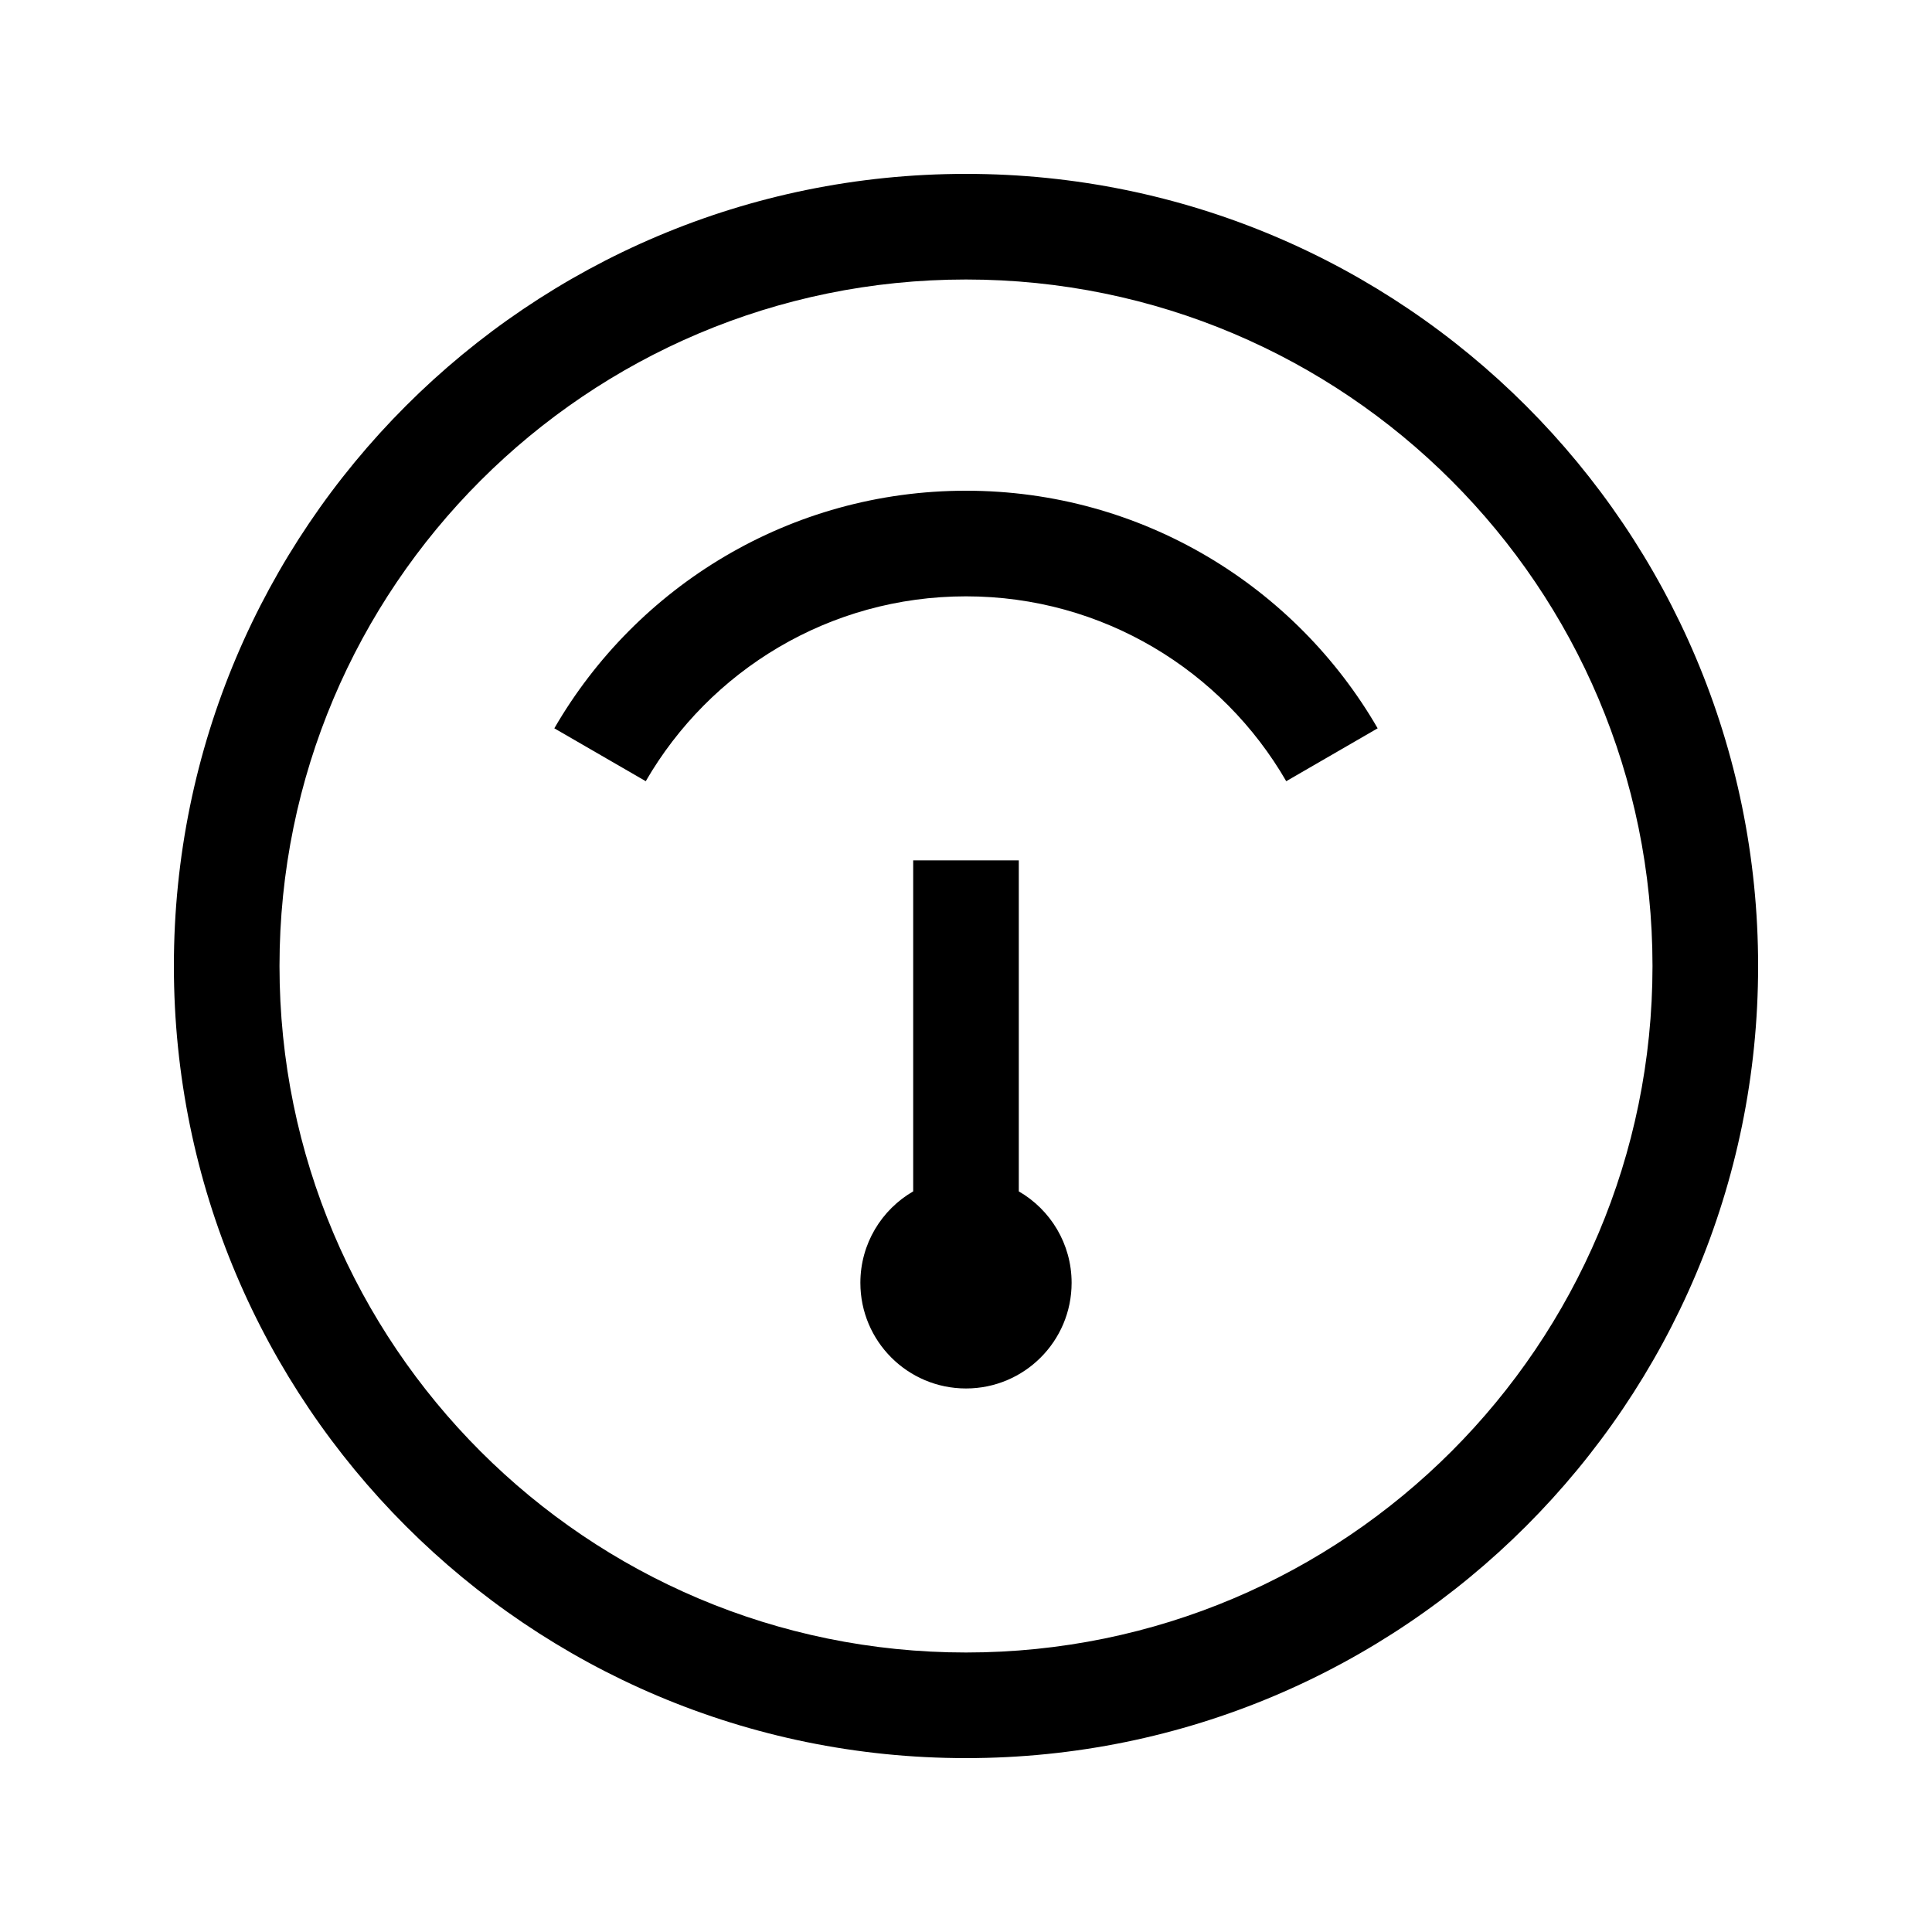
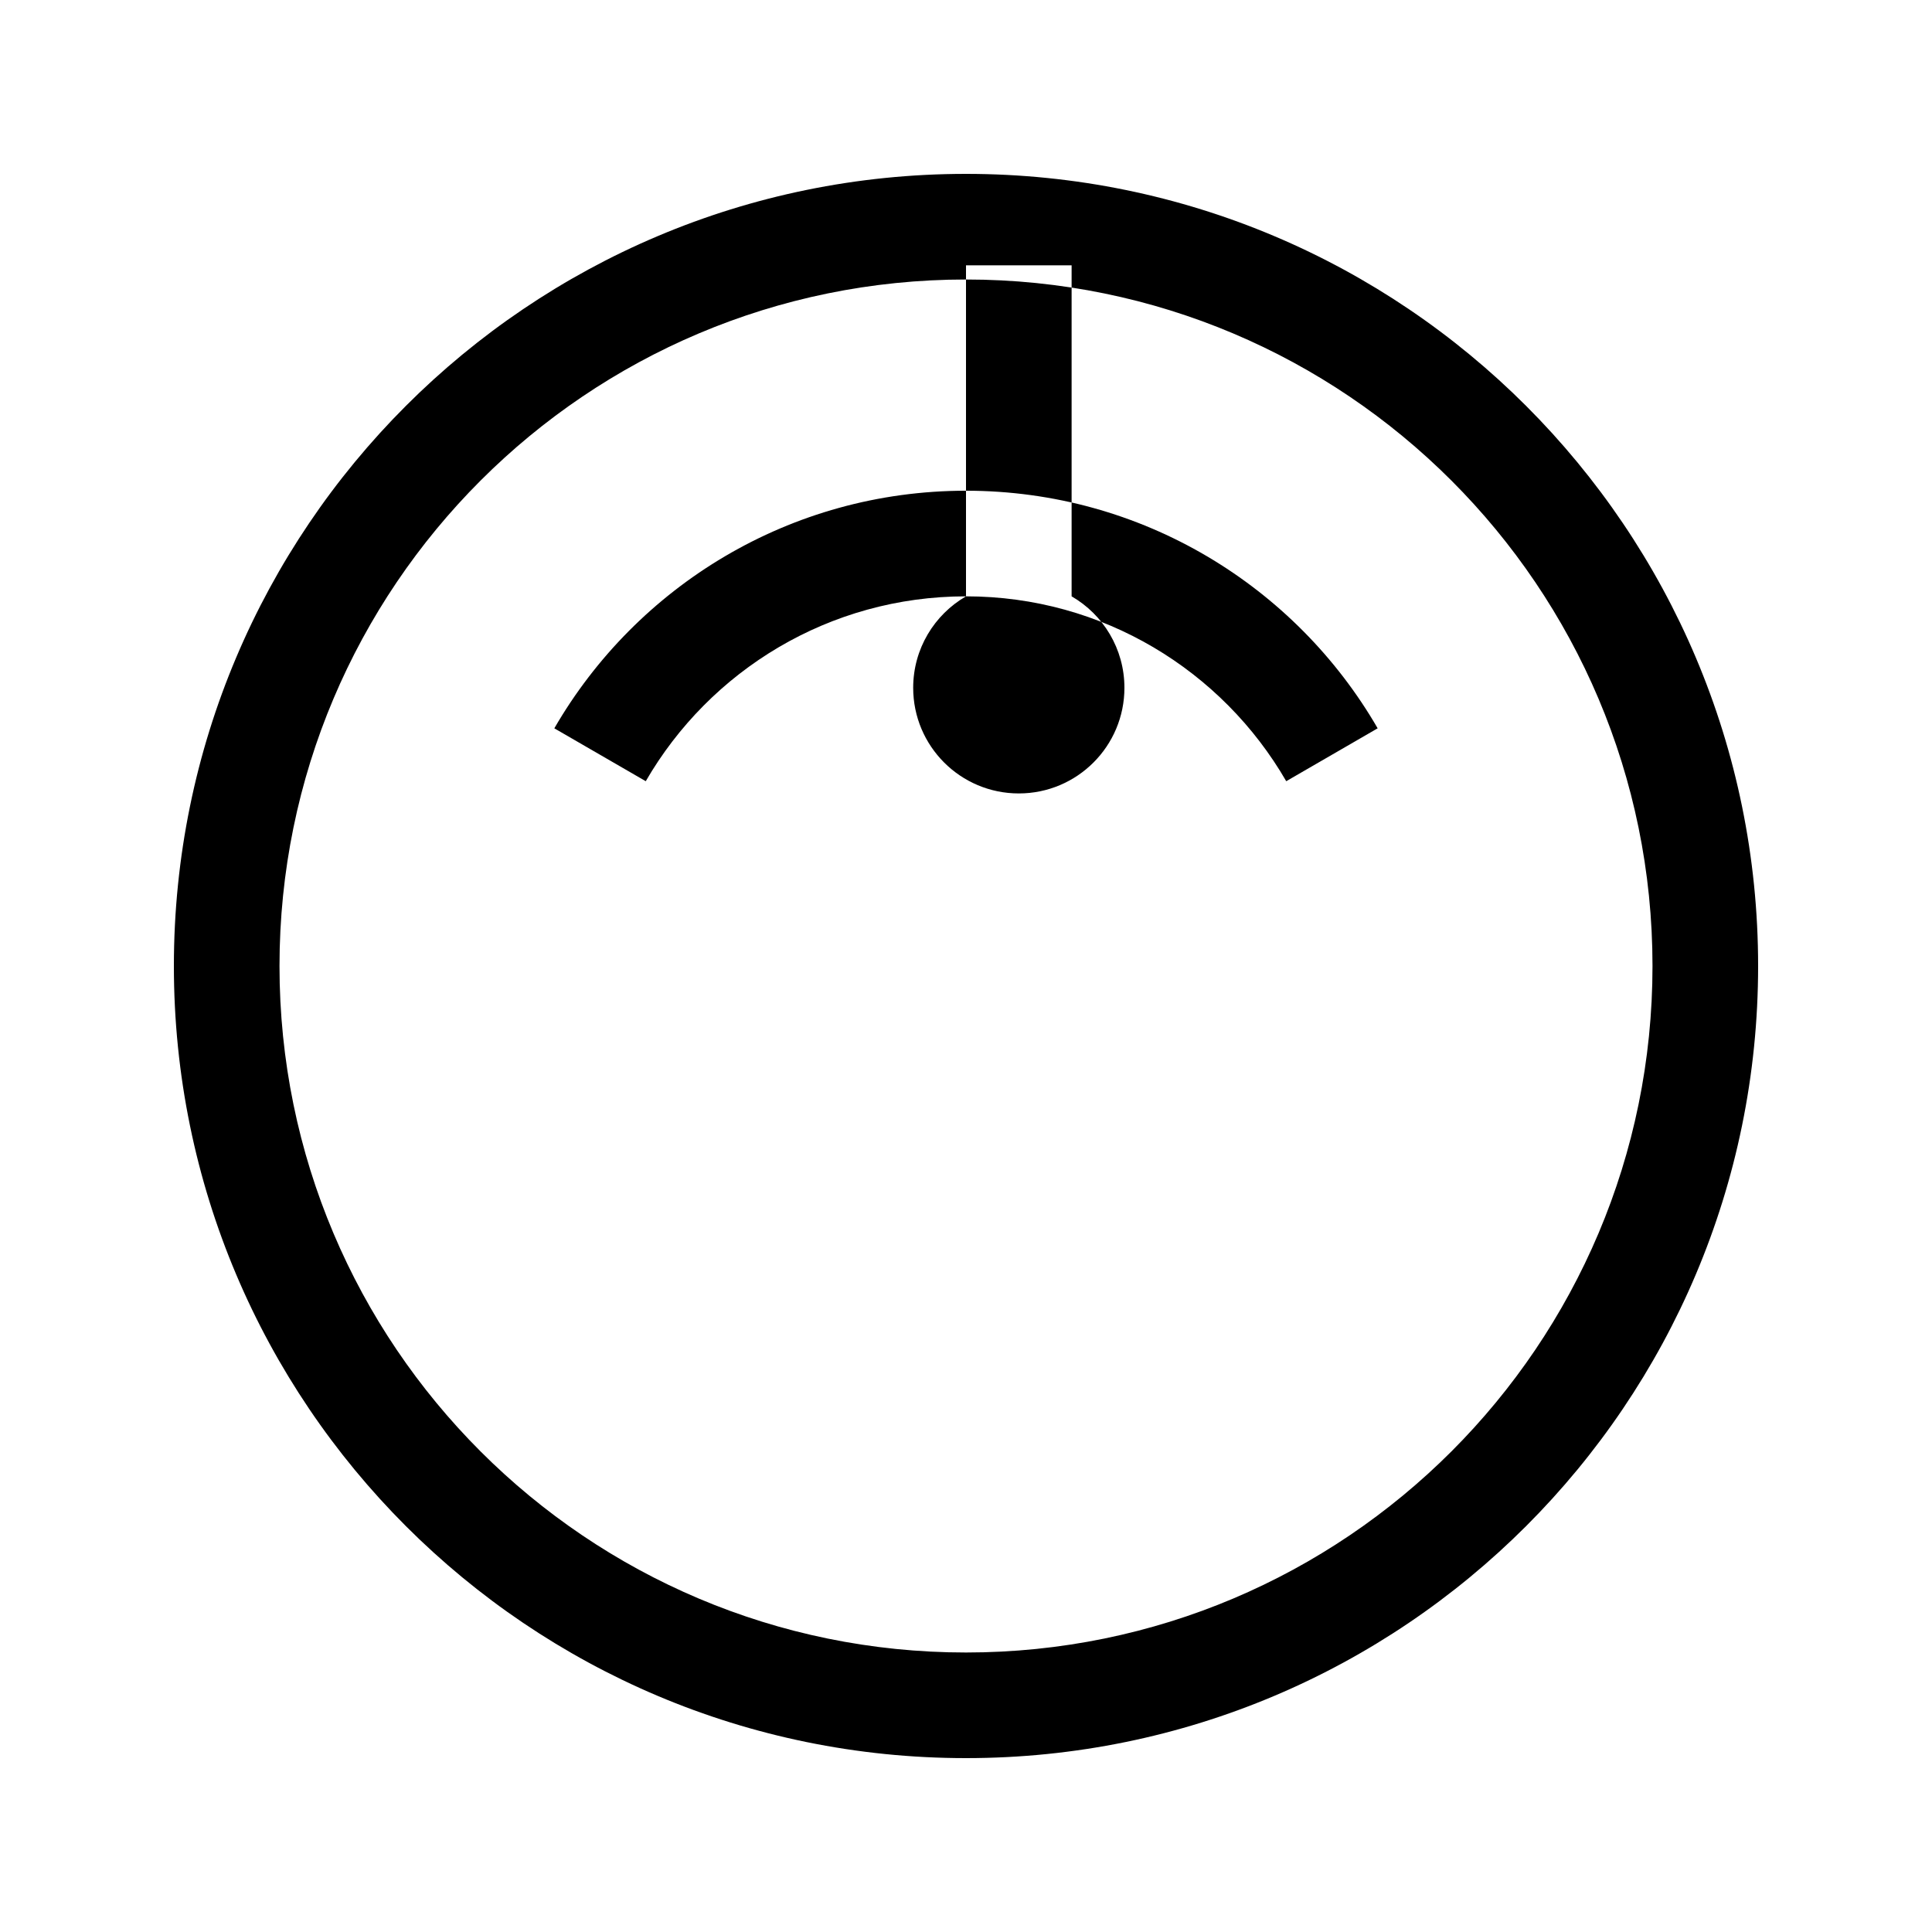
<svg xmlns="http://www.w3.org/2000/svg" fill="#000000" width="800px" height="800px" version="1.1" viewBox="144 144 512 512">
-   <path d="m400 218.07c-100.48 0-181.93 81.453-181.93 181.93 0 100.48 81.453 181.93 181.93 181.93 100.48 0 181.93-81.453 181.93-181.93 0-100.48-81.453-181.93-181.93-181.93zm-209.92 181.93c0-115.94 93.984-209.92 209.92-209.92 115.93 0 209.92 93.984 209.92 209.92 0 115.93-93.984 209.92-209.92 209.92-115.94 0-209.92-93.984-209.92-209.92zm209.92-97.965c-36.242 0-67.906 19.676-84.867 48.992l-24.23-14.016c21.758-37.609 62.457-62.965 109.1-62.965 46.637 0 87.336 25.355 109.09 62.965l-24.227 14.016c-16.957-29.316-48.621-48.992-84.863-48.992zm-13.996 157.69v-87.715h27.988v87.715c8.367 4.84 13.996 13.883 13.996 24.242 0 15.461-12.531 27.992-27.988 27.992-15.461 0-27.992-12.531-27.992-27.992 0-10.359 5.629-19.402 13.996-24.242z" fill-rule="evenodd" />
+   <path d="m400 218.07c-100.48 0-181.93 81.453-181.93 181.93 0 100.48 81.453 181.93 181.93 181.93 100.48 0 181.93-81.453 181.93-181.93 0-100.48-81.453-181.93-181.93-181.93zm-209.92 181.93c0-115.94 93.984-209.92 209.92-209.92 115.93 0 209.92 93.984 209.92 209.92 0 115.93-93.984 209.92-209.92 209.92-115.94 0-209.92-93.984-209.92-209.92zm209.92-97.965c-36.242 0-67.906 19.676-84.867 48.992l-24.23-14.016c21.758-37.609 62.457-62.965 109.1-62.965 46.637 0 87.336 25.355 109.09 62.965l-24.227 14.016c-16.957-29.316-48.621-48.992-84.863-48.992zv-87.715h27.988v87.715c8.367 4.84 13.996 13.883 13.996 24.242 0 15.461-12.531 27.992-27.988 27.992-15.461 0-27.992-12.531-27.992-27.992 0-10.359 5.629-19.402 13.996-24.242z" fill-rule="evenodd" />
</svg>